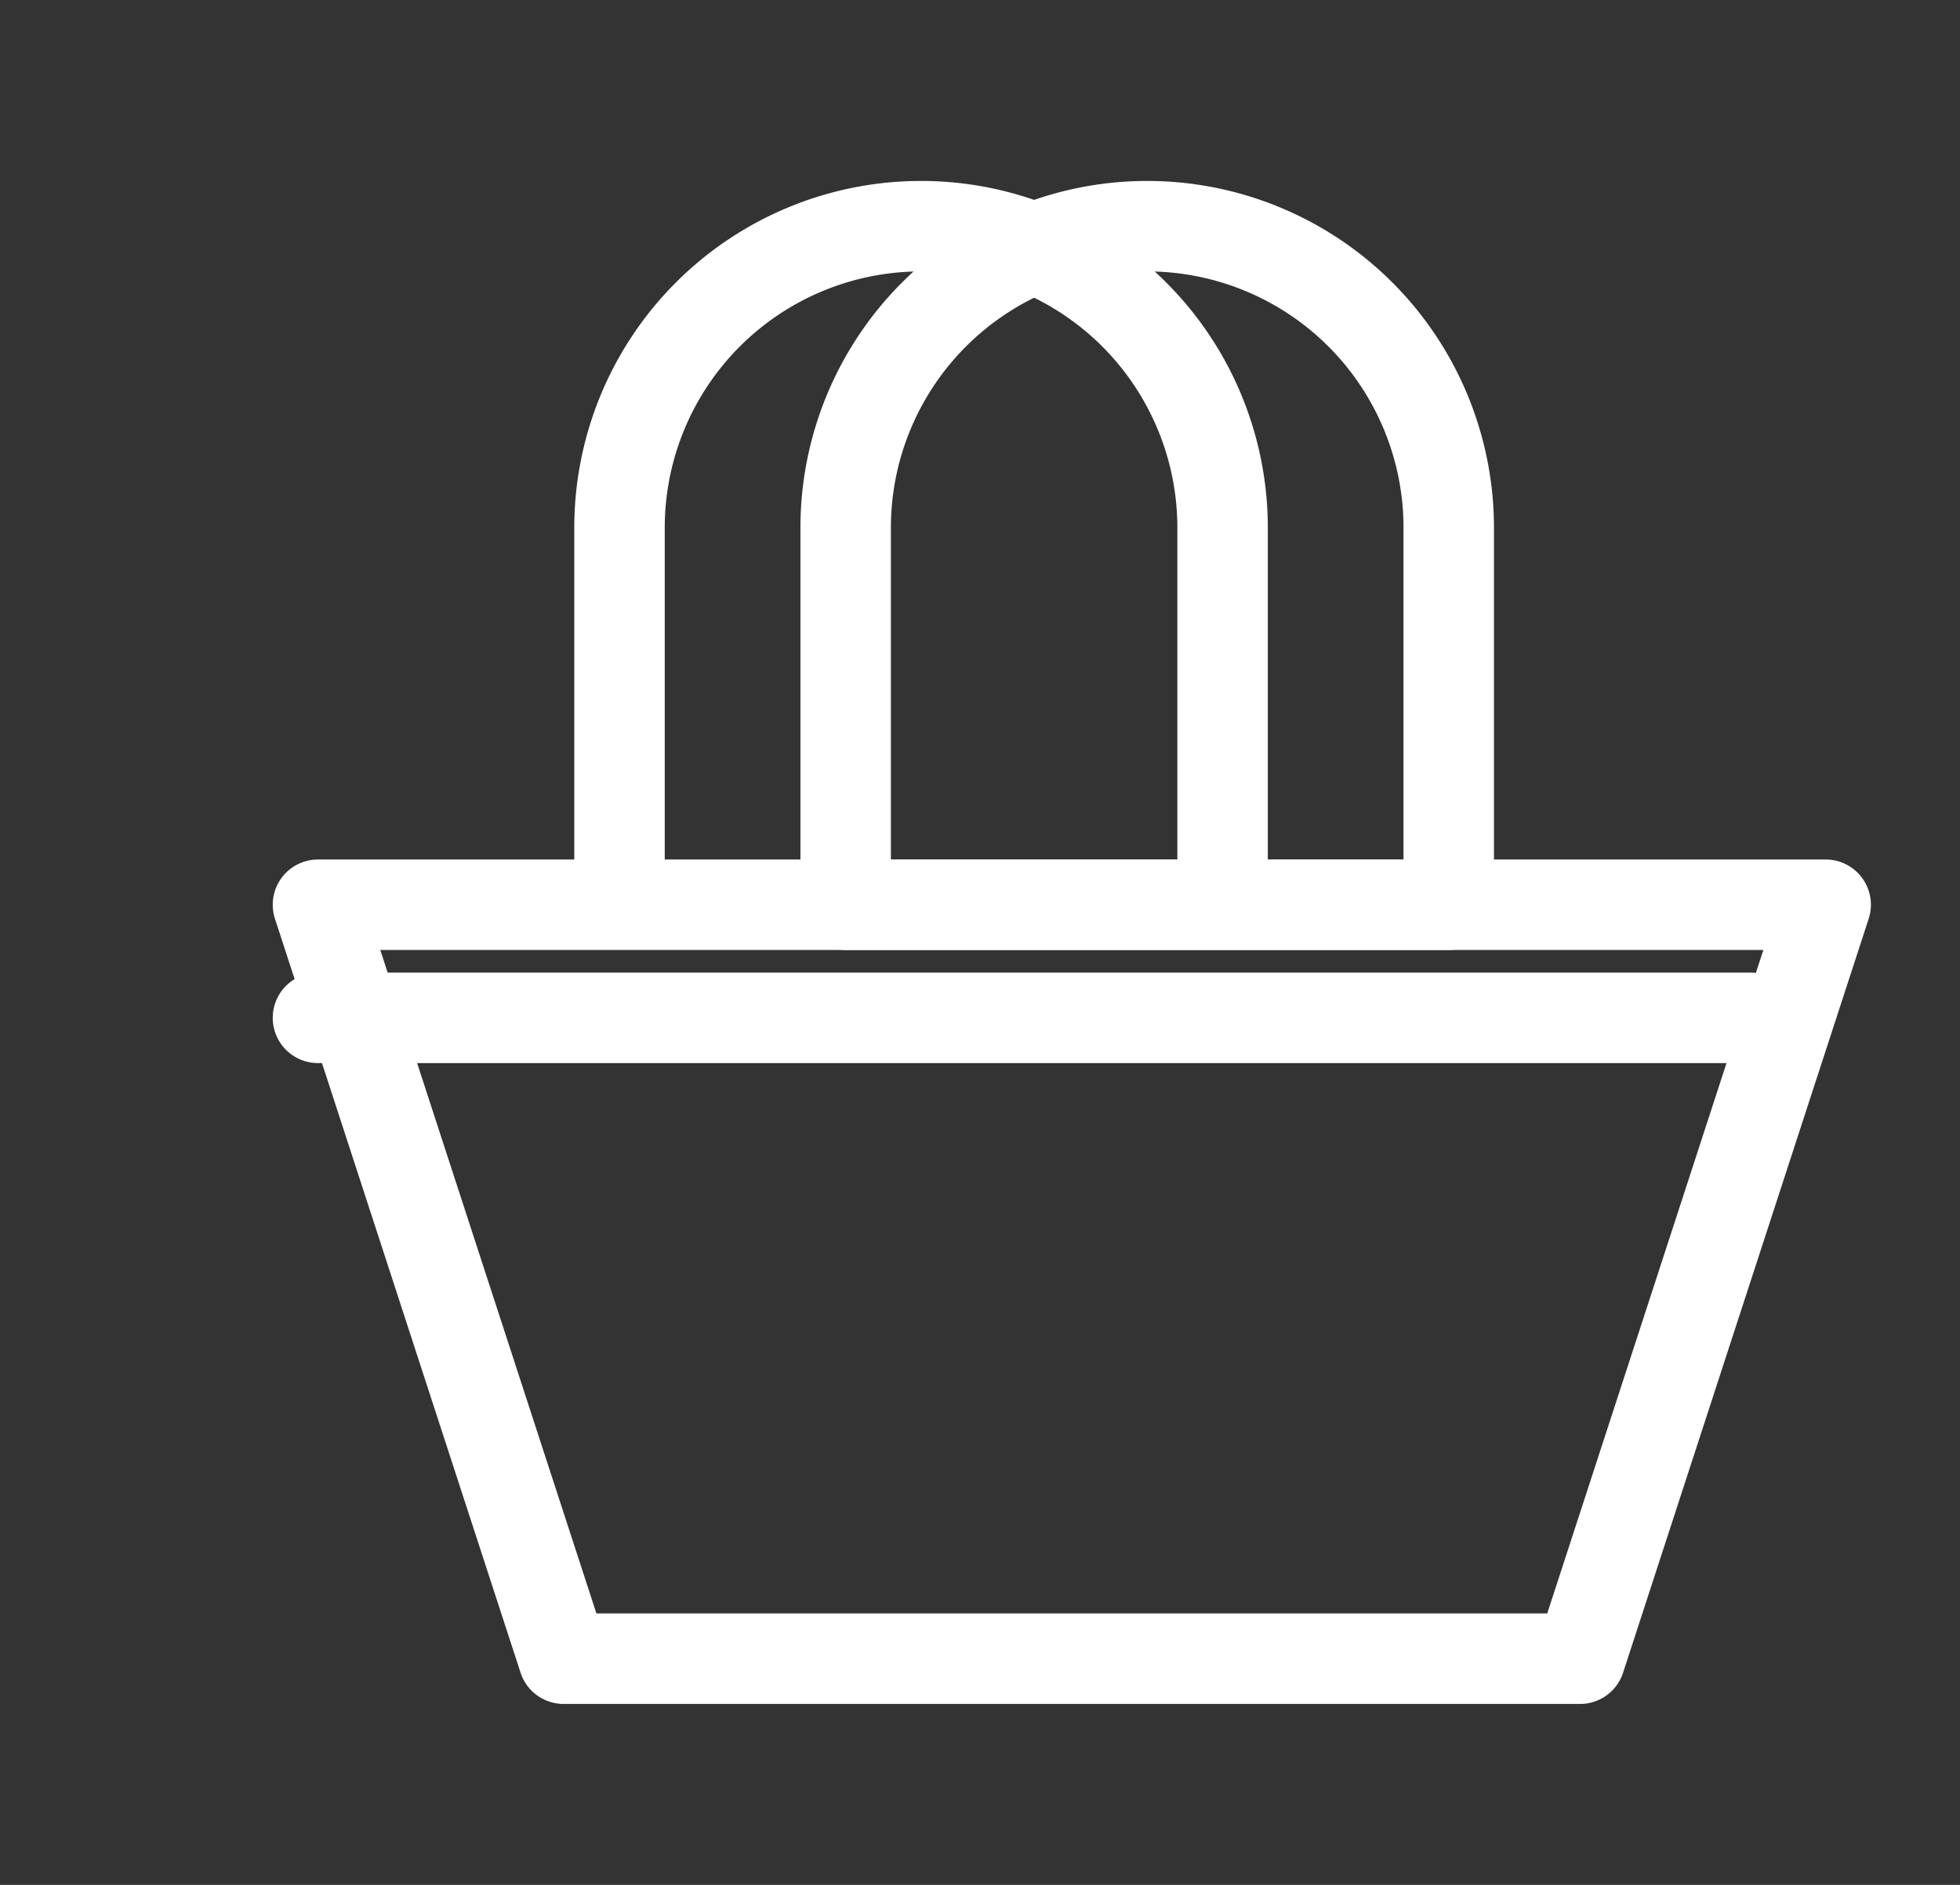
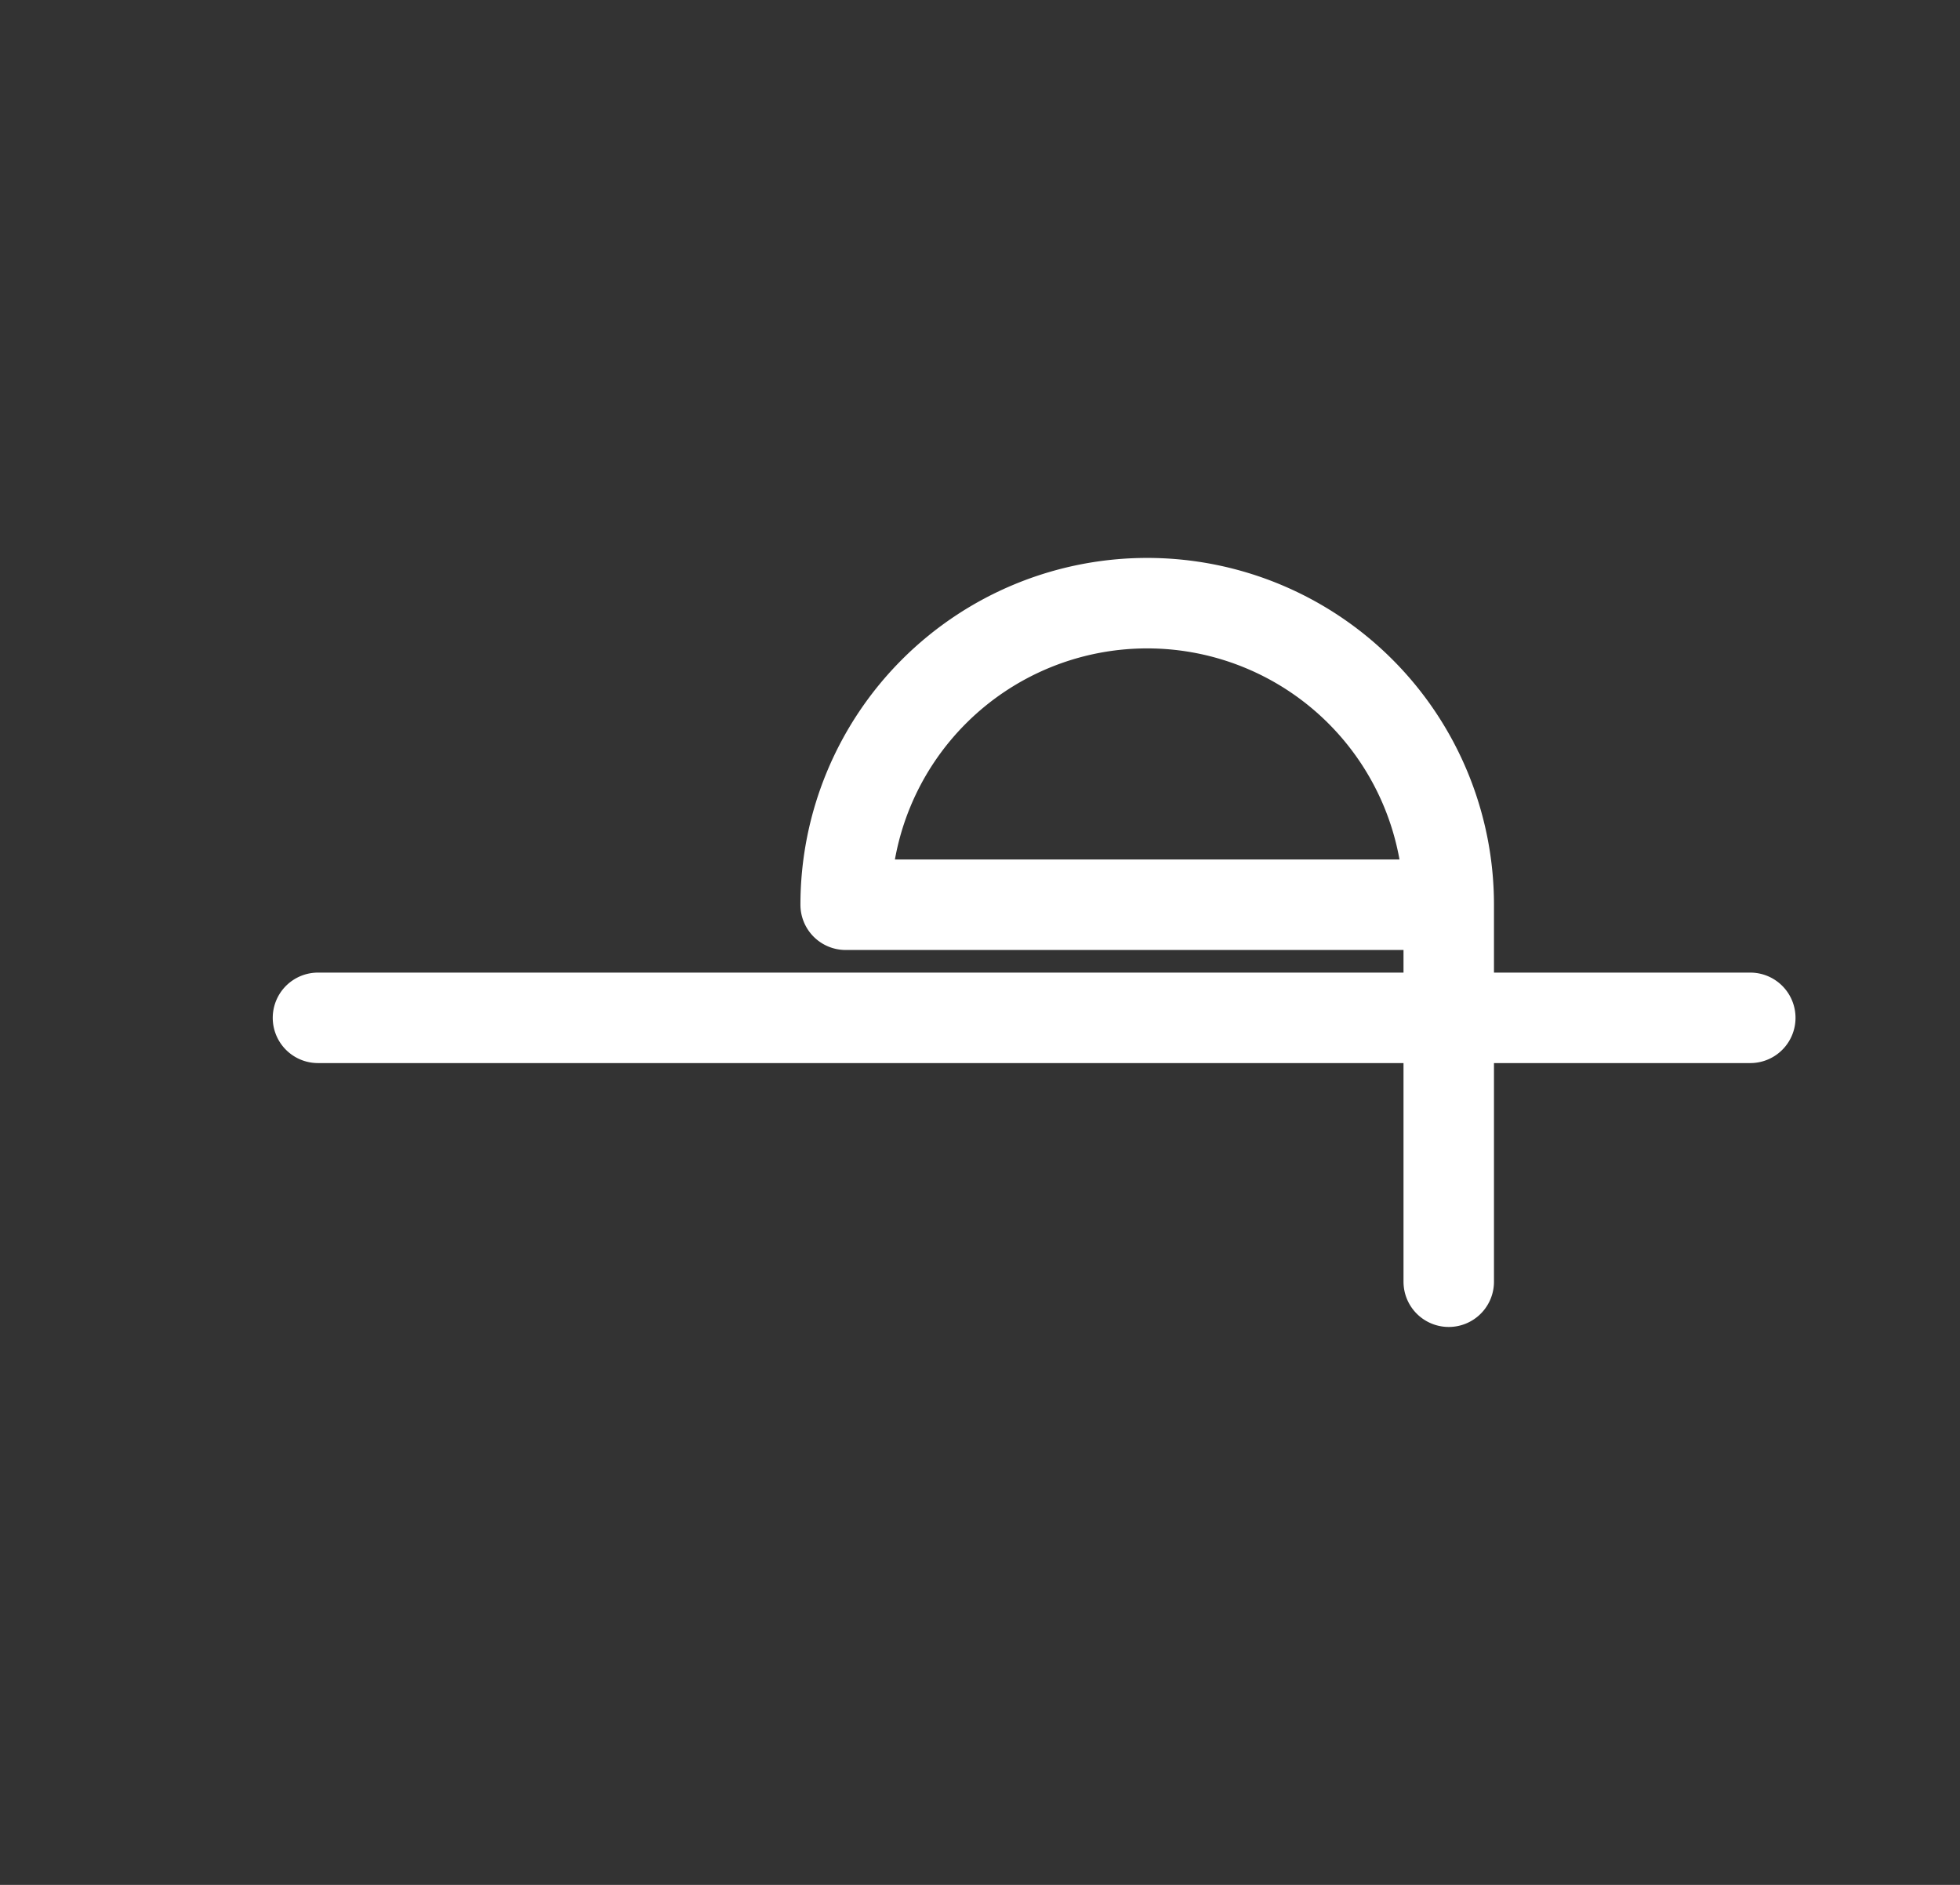
<svg xmlns="http://www.w3.org/2000/svg" width="26" height="25" viewBox="0 0 26 25">
  <rect x="0" y="0" width="26" height="25" fill="#333333" stroke="none" />
  <g stroke="#FFF" stroke-width="1.2" fill="none" fill-rule="evenodd" stroke-linecap="round" stroke-linejoin="round">
-     <path d="M20.96 22H7.476L4.218 12h20zM16.218 12h-8V7a4 4 0 0 1 8 0v5z" />
-     <path d="M19.218 12h-8V7a4 4 0 0 1 8 0v5zM23.218 13.5h-19" />
+     <path d="M19.218 12h-8a4 4 0 0 1 8 0v5zM23.218 13.5h-19" />
  </g>
</svg>